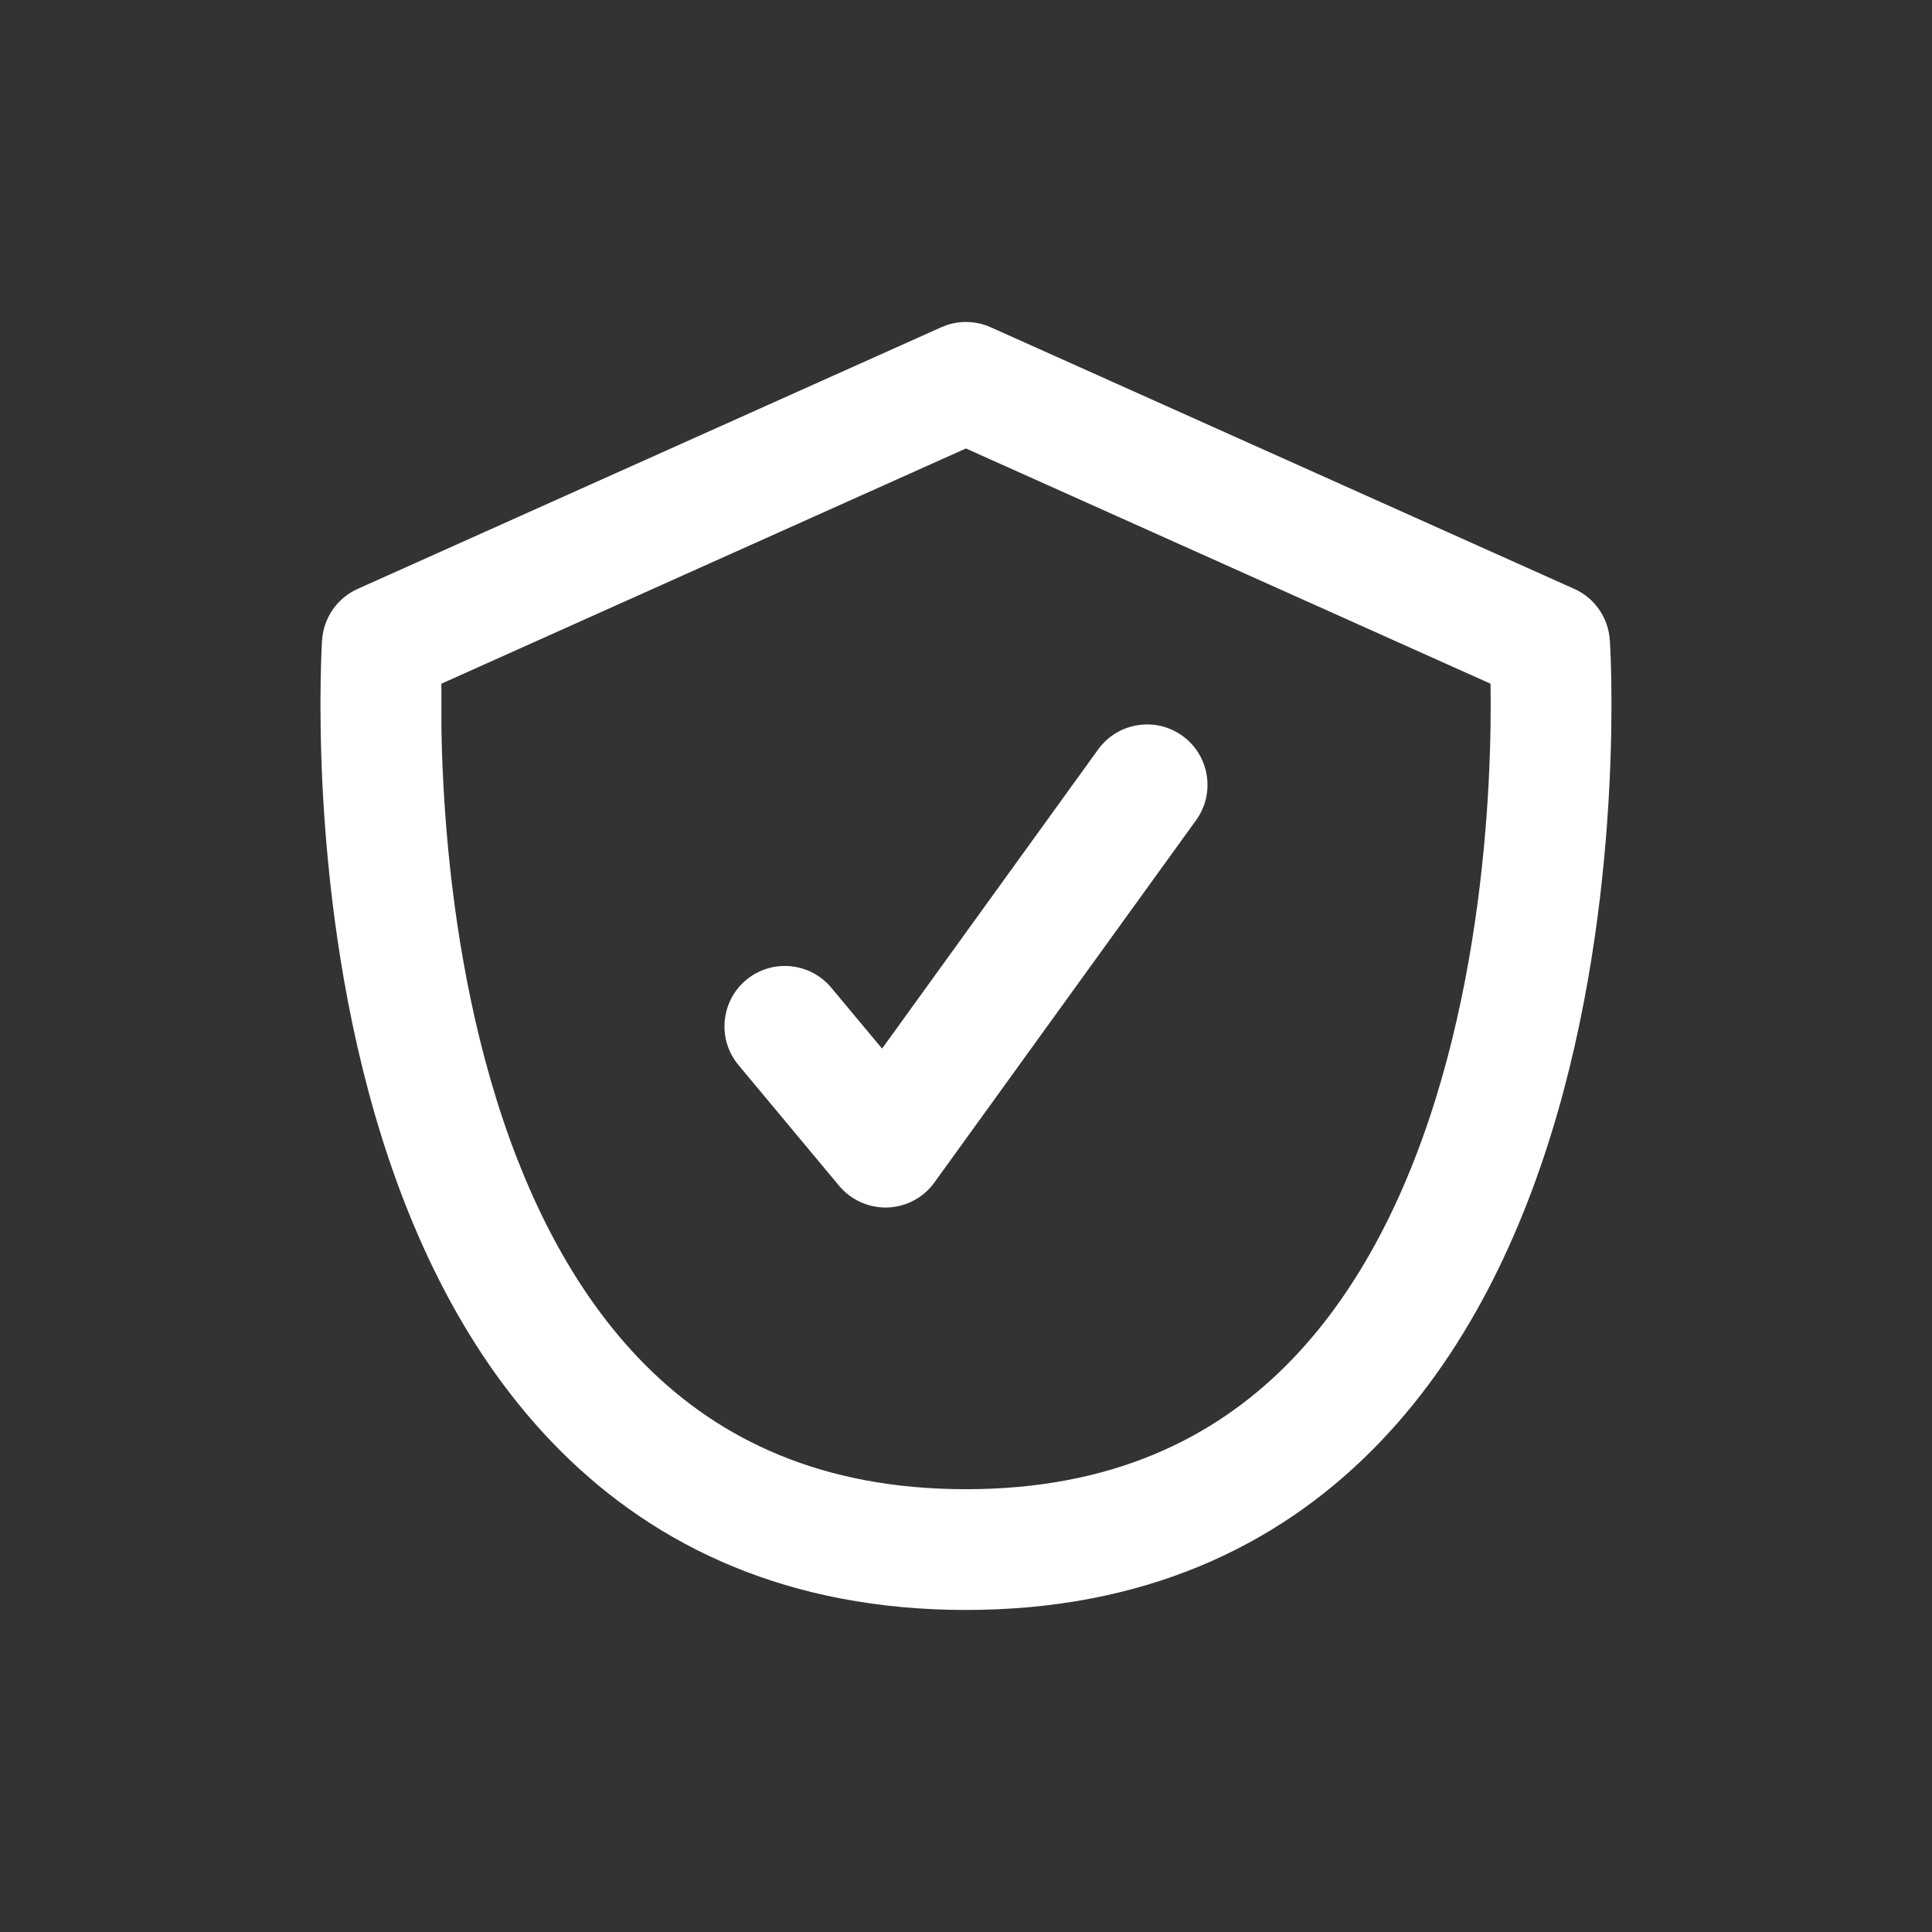
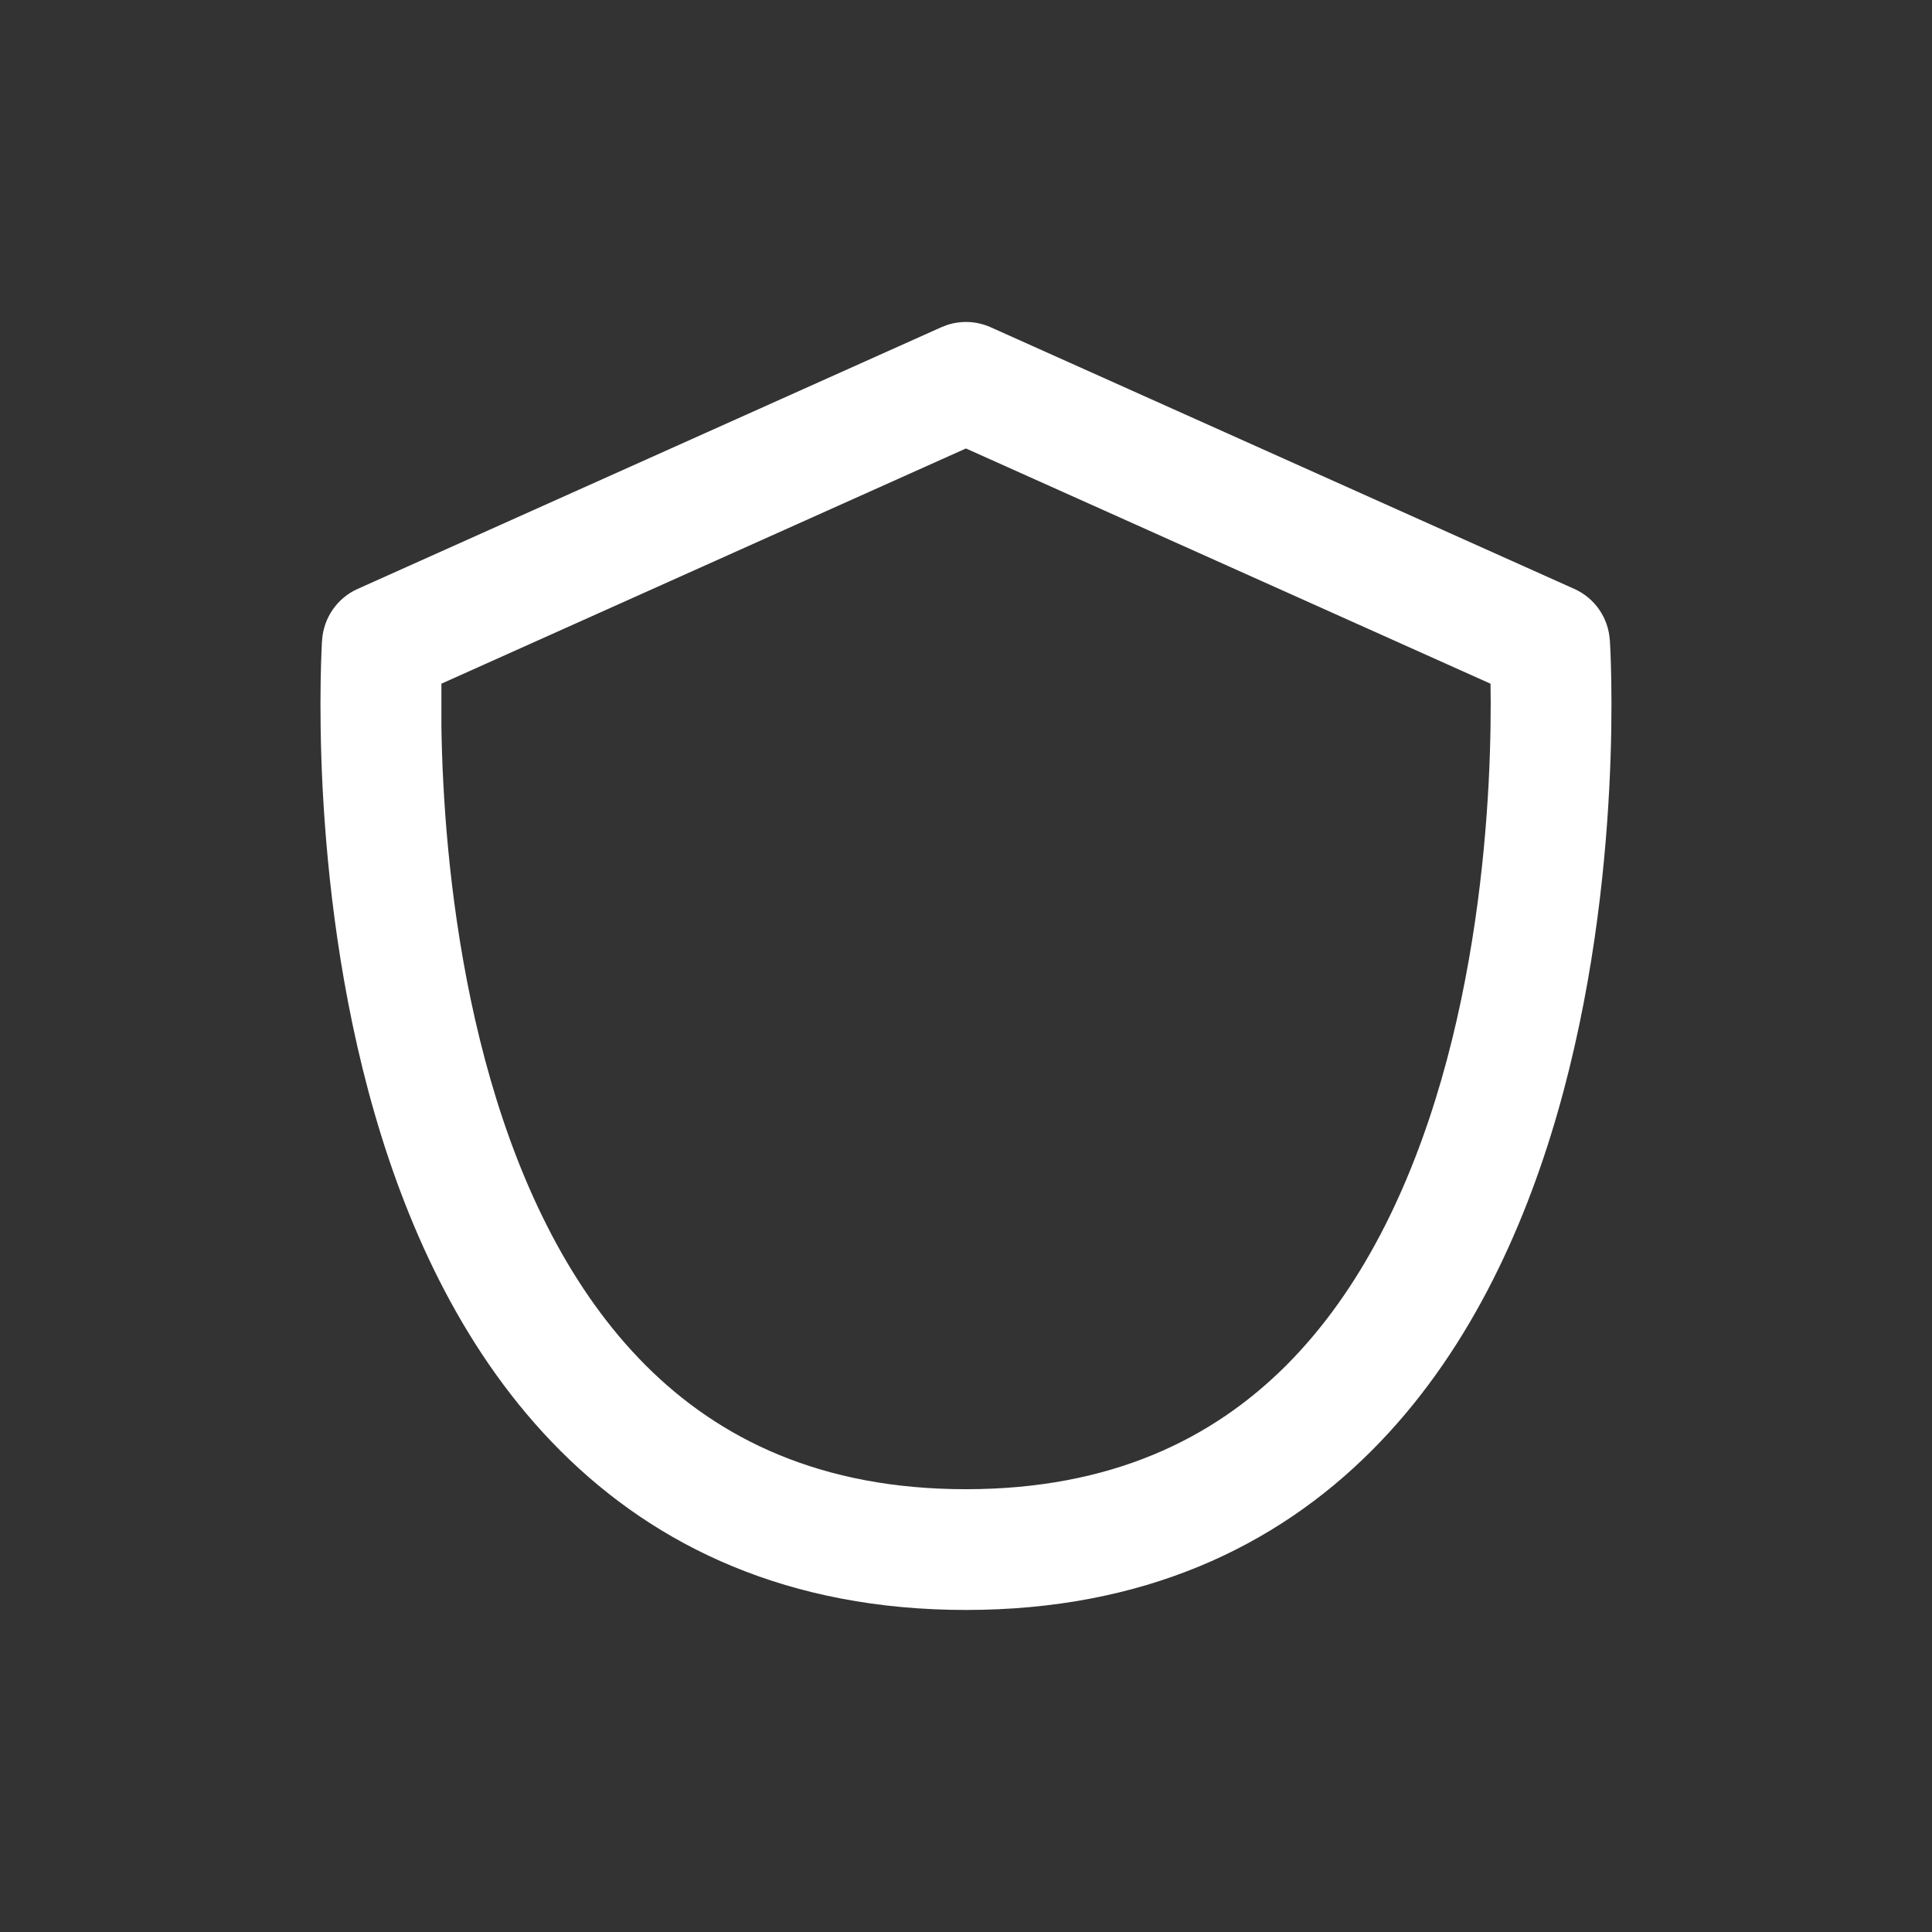
<svg xmlns="http://www.w3.org/2000/svg" width="32" height="32" viewBox="0 0 32 32" fill="none">
  <rect x="0" y="0" width="32" height="32" fill="#333333" stroke="none" />
  <path d="M15.689 5.382C15.924 5.306 16.18 5.318 16.408 5.42L26.075 9.754C26.413 9.905 26.639 10.231 26.663 10.6L25.666 10.666C26.578 10.605 26.657 10.6 26.663 10.6L26.665 10.602V10.617C26.665 10.626 26.666 10.639 26.667 10.655C26.669 10.687 26.671 10.733 26.674 10.791C26.679 10.909 26.685 11.08 26.688 11.295C26.695 11.724 26.692 12.333 26.654 13.062C26.579 14.514 26.363 16.471 25.794 18.444C25.226 20.41 24.286 22.461 22.717 24.029C21.122 25.625 18.93 26.666 15.999 26.666C13.069 26.666 10.877 25.625 9.282 24.029C7.713 22.461 6.773 20.41 6.205 18.444C5.635 16.471 5.42 14.514 5.344 13.062C5.307 12.333 5.304 11.724 5.311 11.295C5.314 11.08 5.32 10.909 5.325 10.791C5.327 10.733 5.33 10.687 5.331 10.655C5.332 10.639 5.333 10.626 5.334 10.617C5.334 10.612 5.335 10.608 5.335 10.605V10.601C5.335 10.601 5.335 10.6 6.333 10.666L5.335 10.601C5.36 10.232 5.586 9.905 5.924 9.754L15.591 5.42L15.689 5.382ZM7.311 11.324V12.035C7.315 12.309 7.324 12.619 7.342 12.958C7.412 14.318 7.614 16.112 8.127 17.889C8.642 19.673 9.453 21.372 10.696 22.616C11.913 23.833 13.596 24.666 15.999 24.666C18.402 24.666 20.085 23.833 21.303 22.616C22.546 21.372 23.356 19.673 23.872 17.889C24.385 16.112 24.586 14.318 24.657 12.958C24.692 12.281 24.694 11.717 24.688 11.326L24.687 11.324L15.999 7.428L7.311 11.324Z" fill="white" />
-   <path d="M19.585 12.188C20.033 12.512 20.134 13.138 19.811 13.585L15.477 19.585C15.297 19.836 15.01 19.989 14.701 20C14.393 20.01 14.096 19.877 13.898 19.64L12.231 17.64C11.878 17.216 11.935 16.585 12.359 16.231C12.783 15.878 13.414 15.935 13.768 16.359L14.61 17.368L18.188 12.414C18.512 11.966 19.138 11.865 19.585 12.188Z" fill="white" />
</svg>